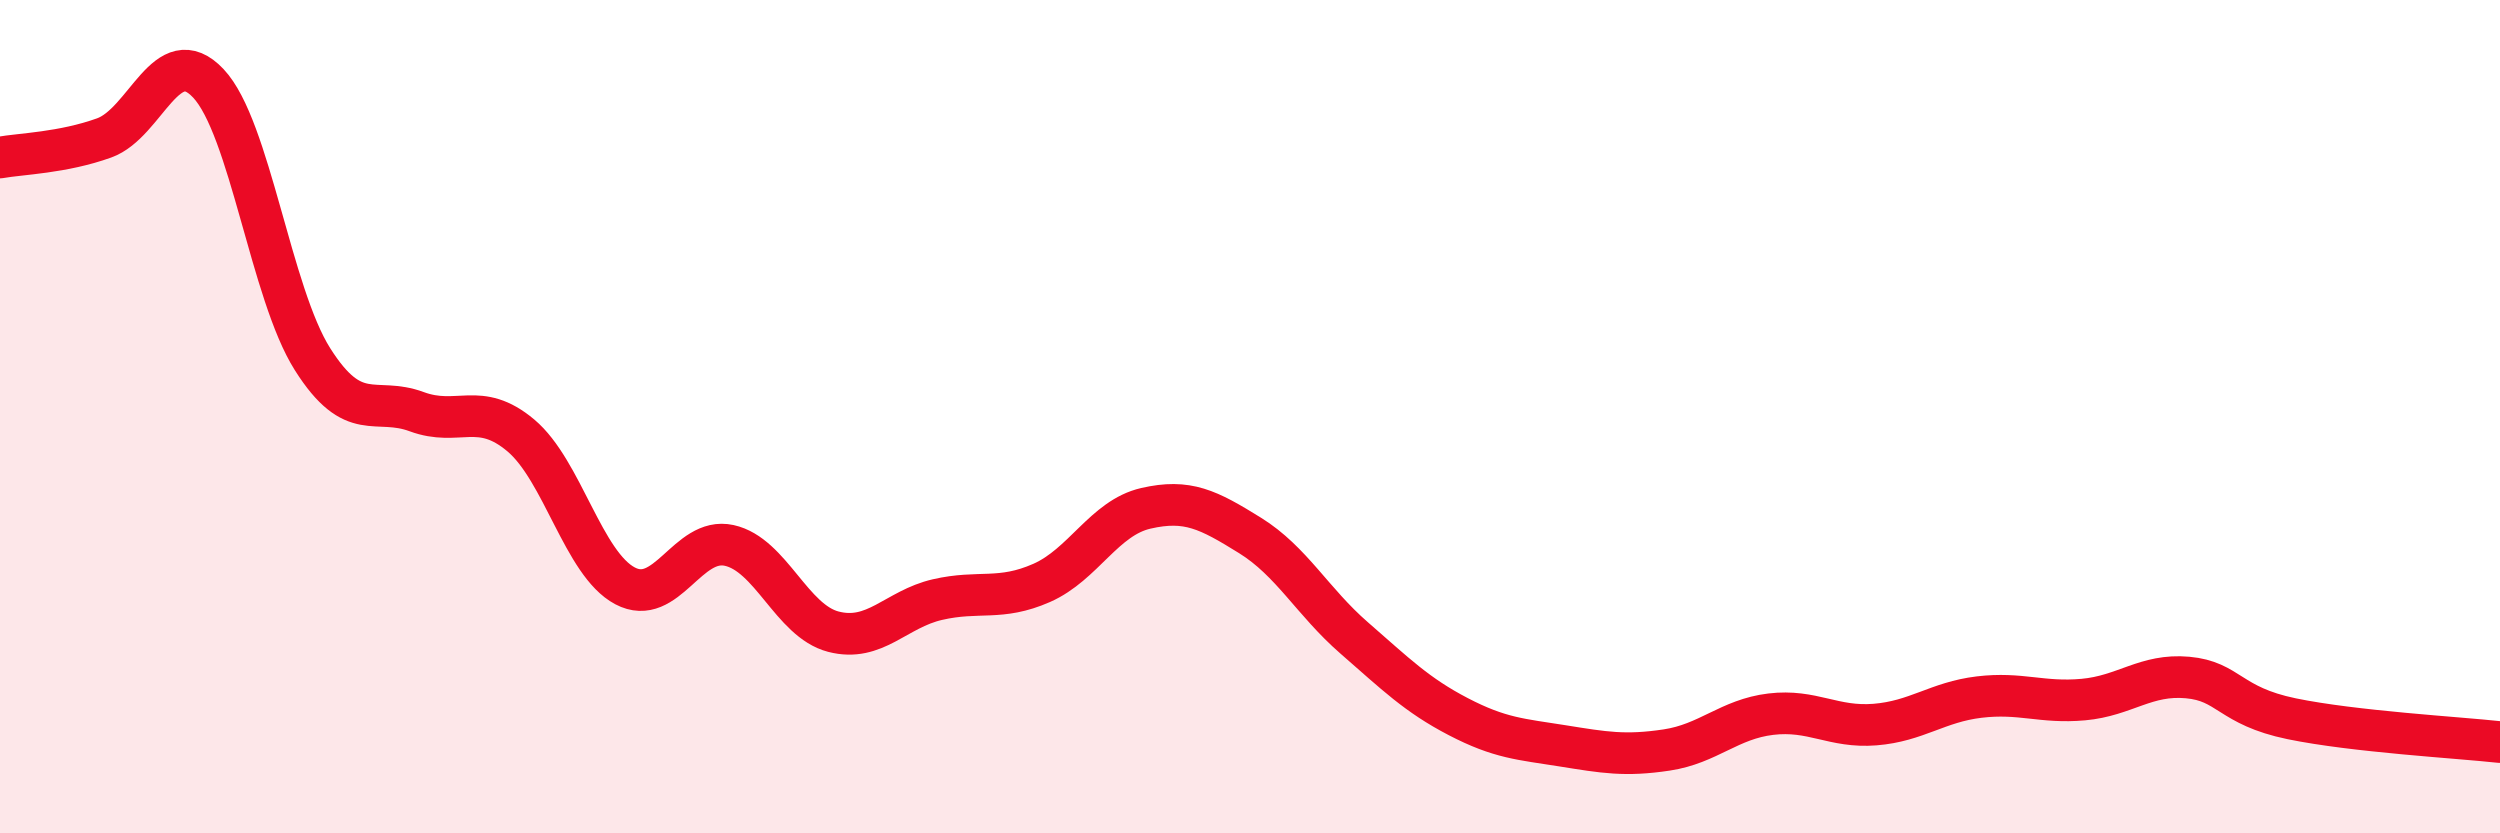
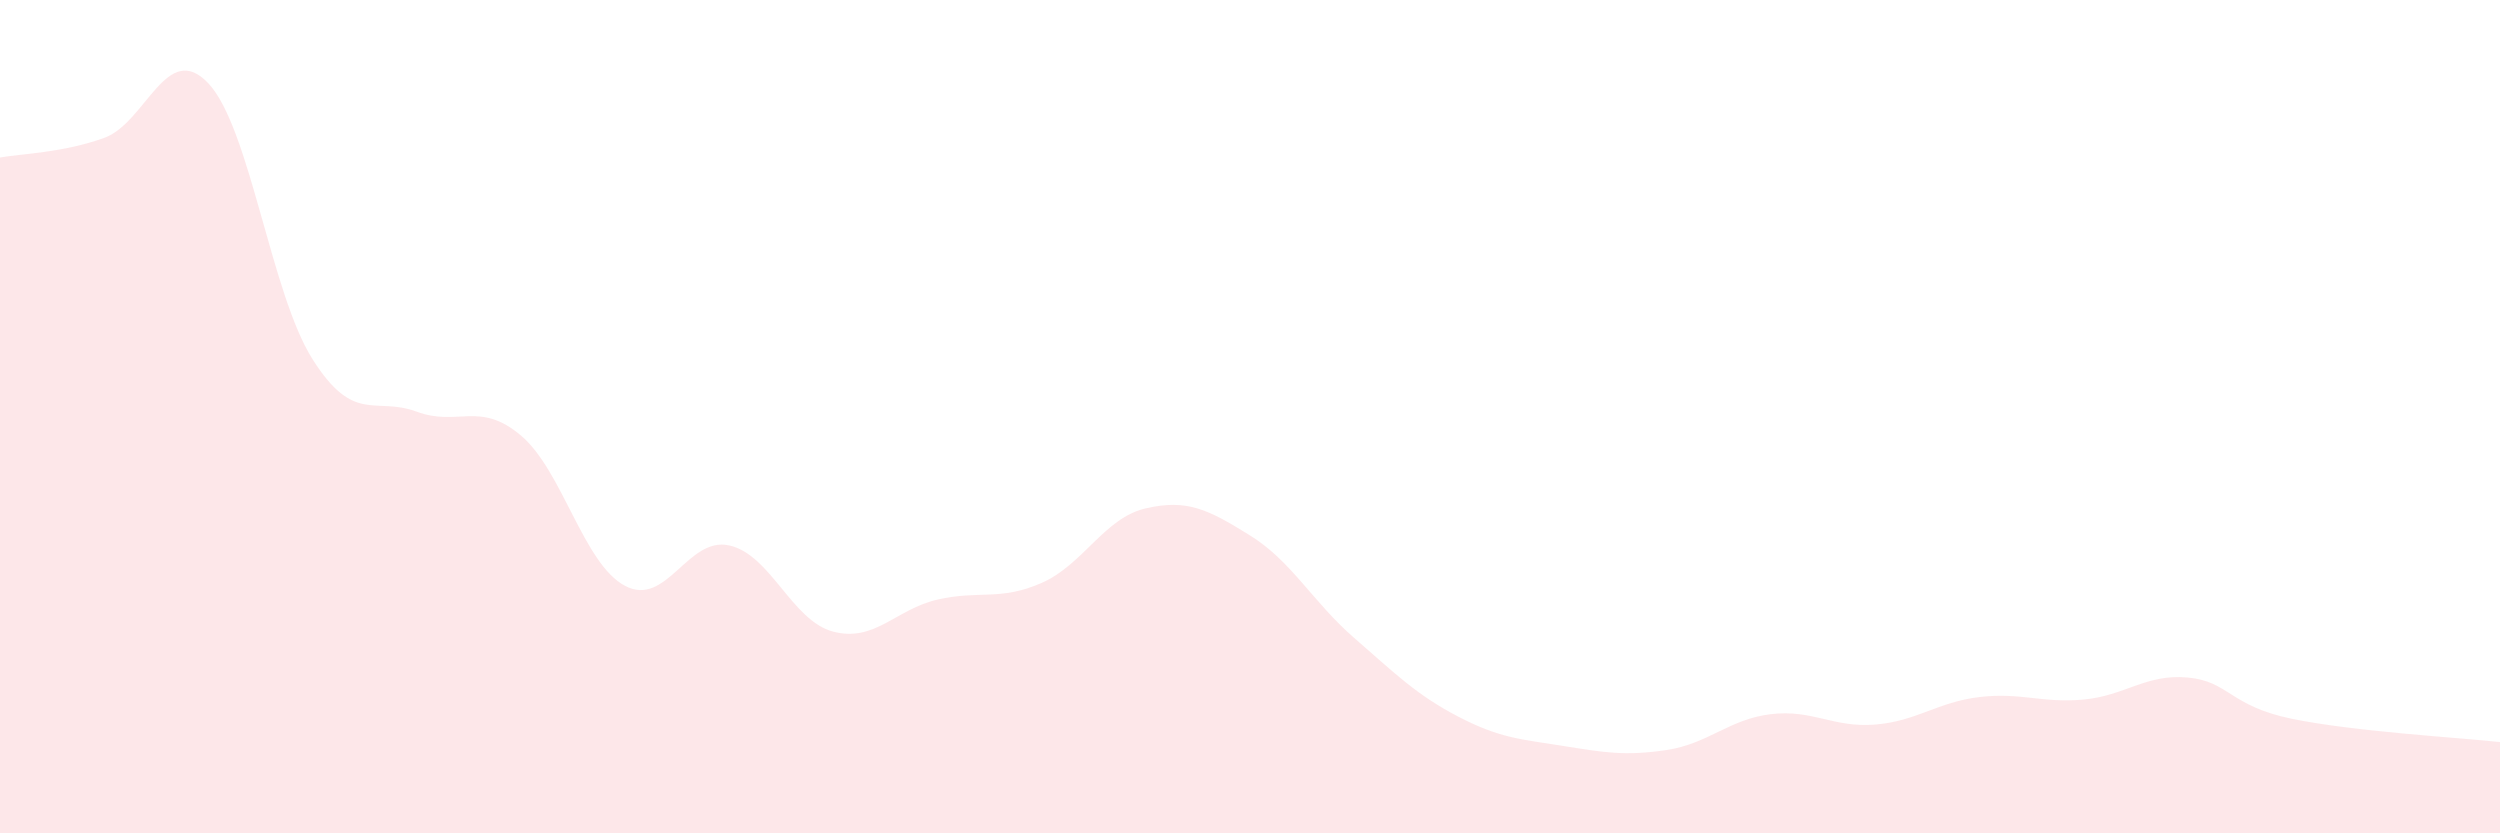
<svg xmlns="http://www.w3.org/2000/svg" width="60" height="20" viewBox="0 0 60 20">
  <path d="M 0,3.78 C 0.5,3.69 1.5,3.67 2.5,3.31 C 3.5,2.95 4,0.94 5,2 C 6,3.06 6.5,7.04 7.5,8.62 C 8.5,10.2 9,9.51 10,9.88 C 11,10.25 11.5,9.61 12.5,10.45 C 13.5,11.29 14,13.53 15,14.06 C 16,14.59 16.5,12.87 17.5,13.09 C 18.5,13.31 19,14.9 20,15.16 C 21,15.42 21.5,14.62 22.5,14.39 C 23.5,14.16 24,14.43 25,13.99 C 26,13.55 26.5,12.43 27.5,12.2 C 28.5,11.97 29,12.23 30,12.85 C 31,13.47 31.5,14.44 32.5,15.31 C 33.5,16.18 34,16.68 35,17.2 C 36,17.72 36.5,17.74 37.5,17.9 C 38.5,18.06 39,18.15 40,18 C 41,17.85 41.5,17.26 42.5,17.14 C 43.5,17.02 44,17.47 45,17.39 C 46,17.31 46.5,16.85 47.5,16.73 C 48.5,16.61 49,16.88 50,16.79 C 51,16.7 51.5,16.17 52.5,16.26 C 53.5,16.35 53.5,16.94 55,17.25 C 56.5,17.56 59,17.7 60,17.81L60 20L0 20Z" fill="#EB0A25" opacity="0.1" stroke-linecap="round" stroke-linejoin="round" />
-   <path d="M 0,3.78 C 0.5,3.69 1.5,3.67 2.5,3.31 C 3.5,2.95 4,0.94 5,2 C 6,3.06 6.5,7.04 7.5,8.62 C 8.5,10.2 9,9.51 10,9.88 C 11,10.25 11.5,9.61 12.5,10.45 C 13.5,11.29 14,13.53 15,14.06 C 16,14.59 16.5,12.87 17.5,13.09 C 18.5,13.31 19,14.9 20,15.16 C 21,15.42 21.5,14.62 22.5,14.39 C 23.5,14.16 24,14.43 25,13.99 C 26,13.55 26.5,12.43 27.5,12.2 C 28.5,11.97 29,12.23 30,12.85 C 31,13.47 31.5,14.44 32.5,15.31 C 33.5,16.18 34,16.68 35,17.2 C 36,17.72 36.5,17.74 37.5,17.9 C 38.5,18.06 39,18.15 40,18 C 41,17.85 41.5,17.26 42.5,17.14 C 43.5,17.02 44,17.47 45,17.39 C 46,17.31 46.5,16.85 47.5,16.73 C 48.5,16.61 49,16.88 50,16.79 C 51,16.7 51.5,16.17 52.5,16.26 C 53.5,16.35 53.5,16.94 55,17.25 C 56.5,17.56 59,17.7 60,17.81" stroke="#EB0A25" stroke-width="1" fill="none" stroke-linecap="round" stroke-linejoin="round" />
</svg>